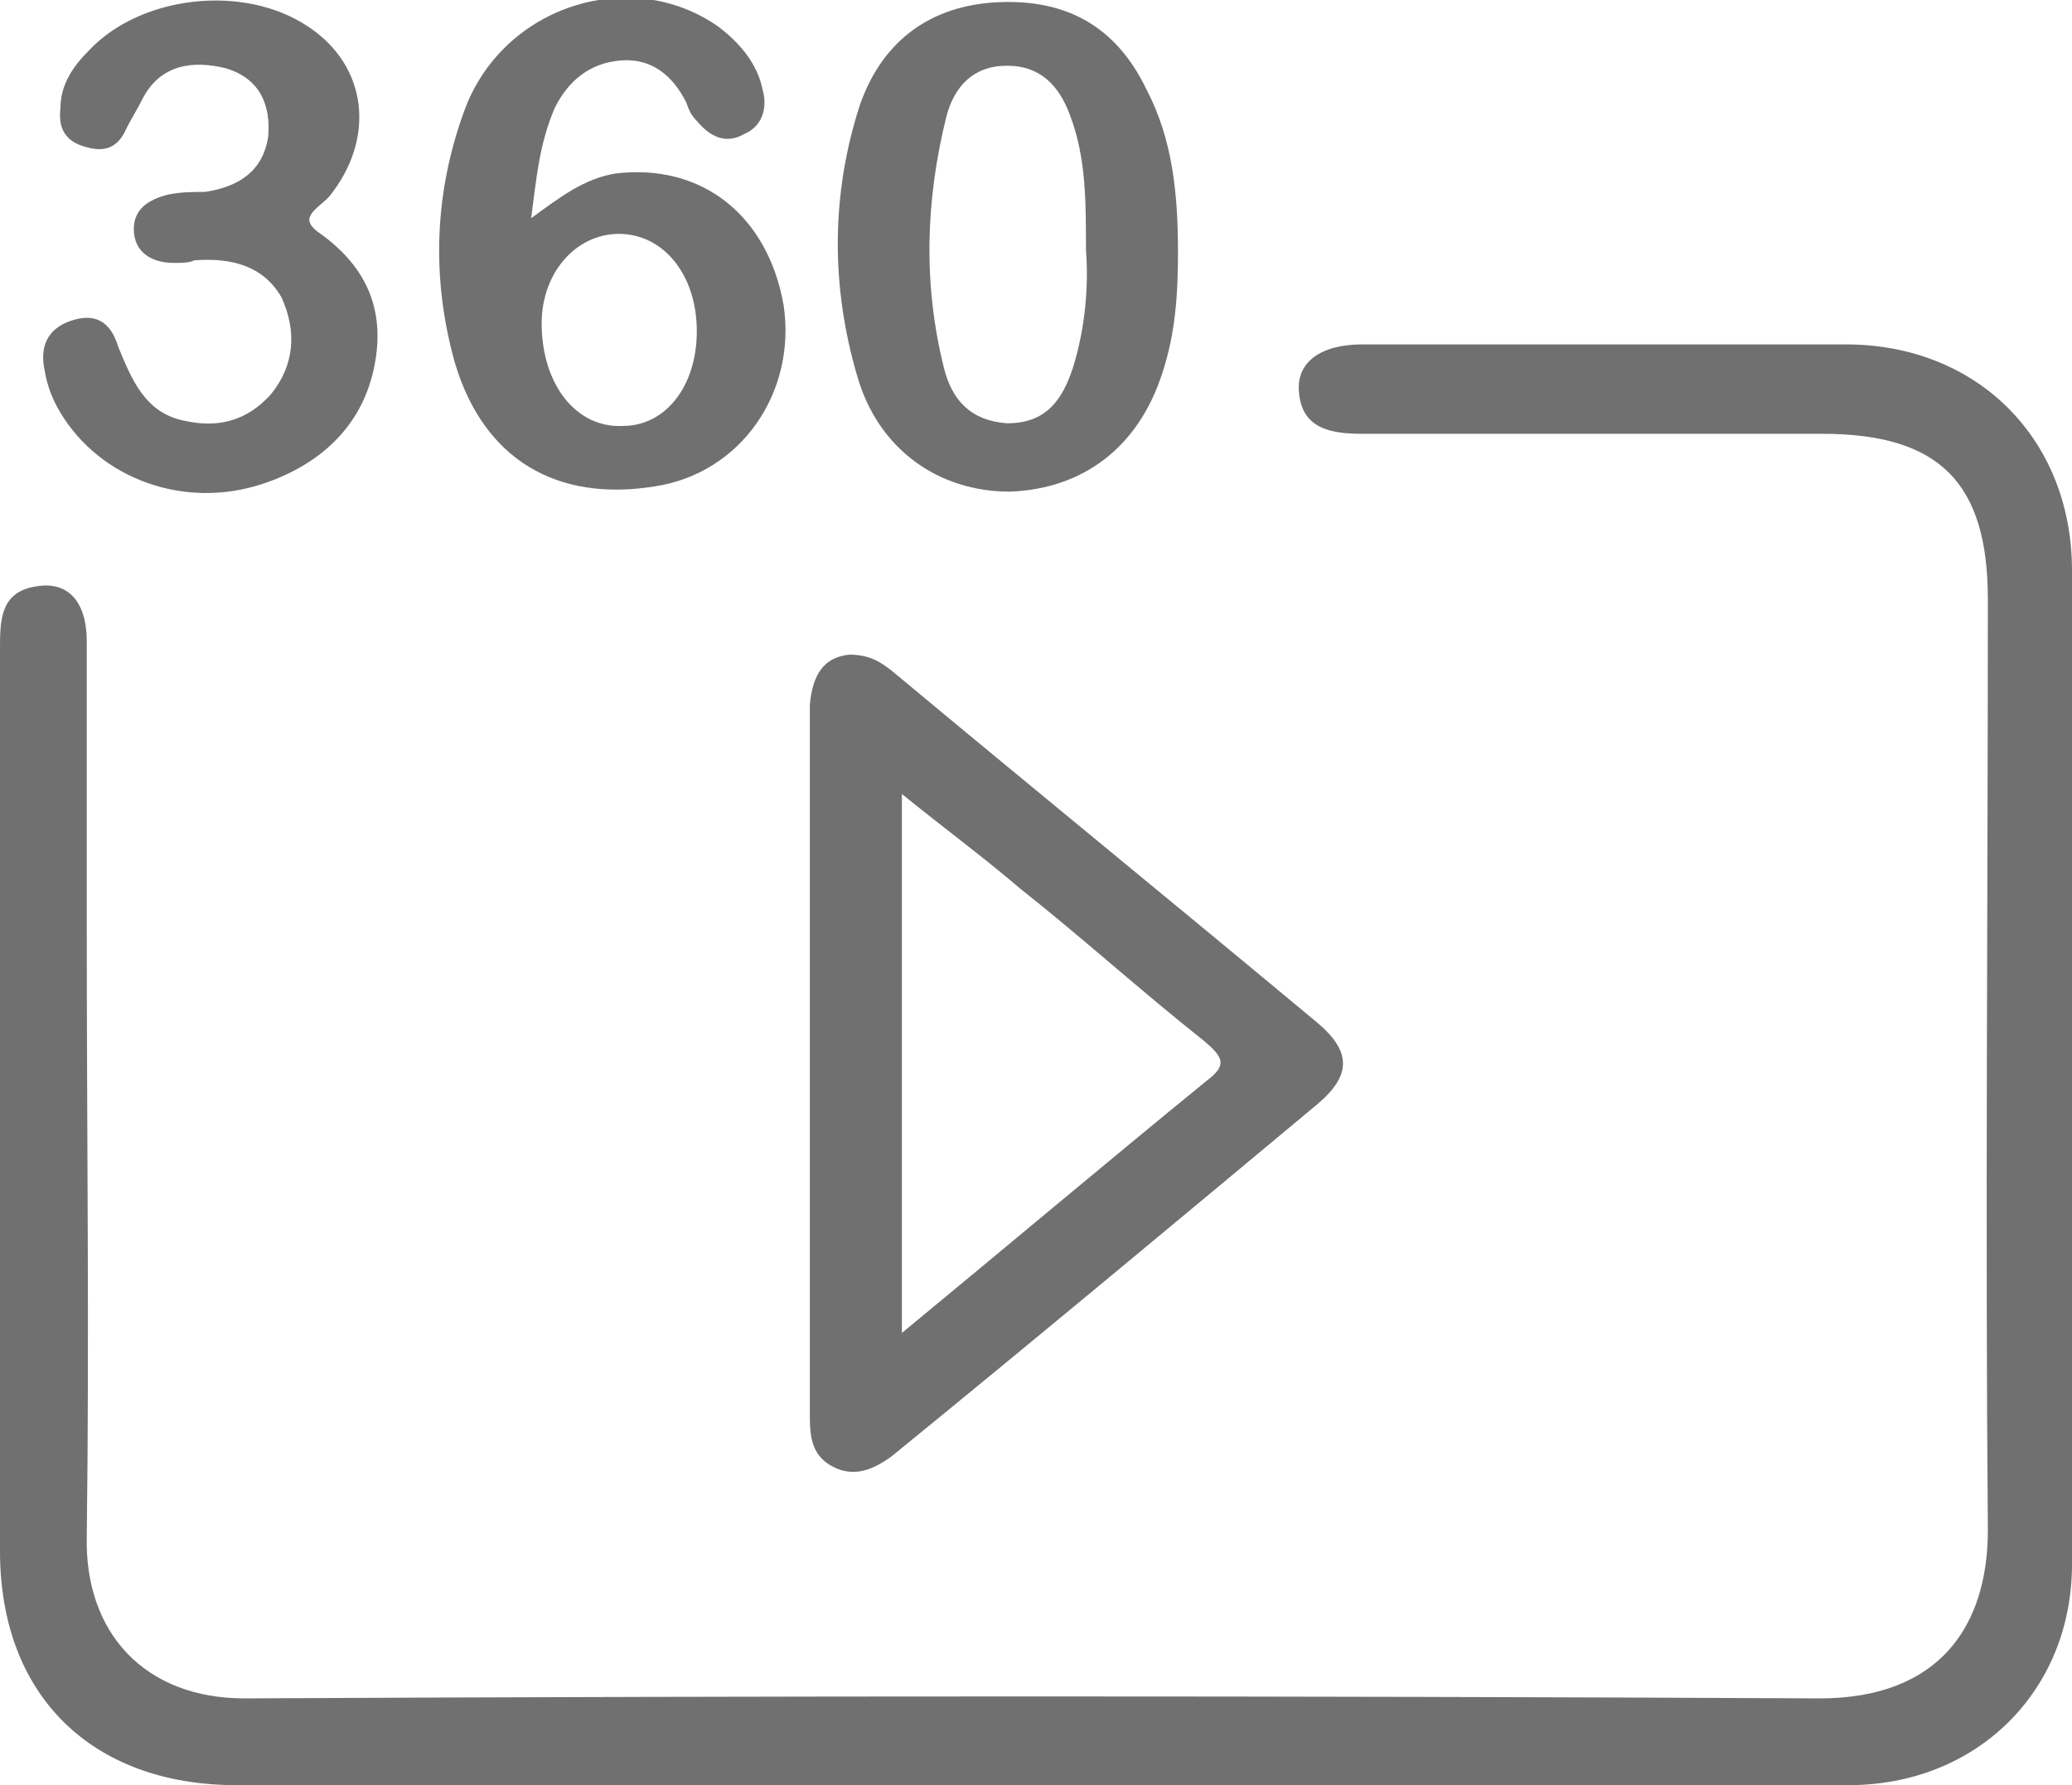
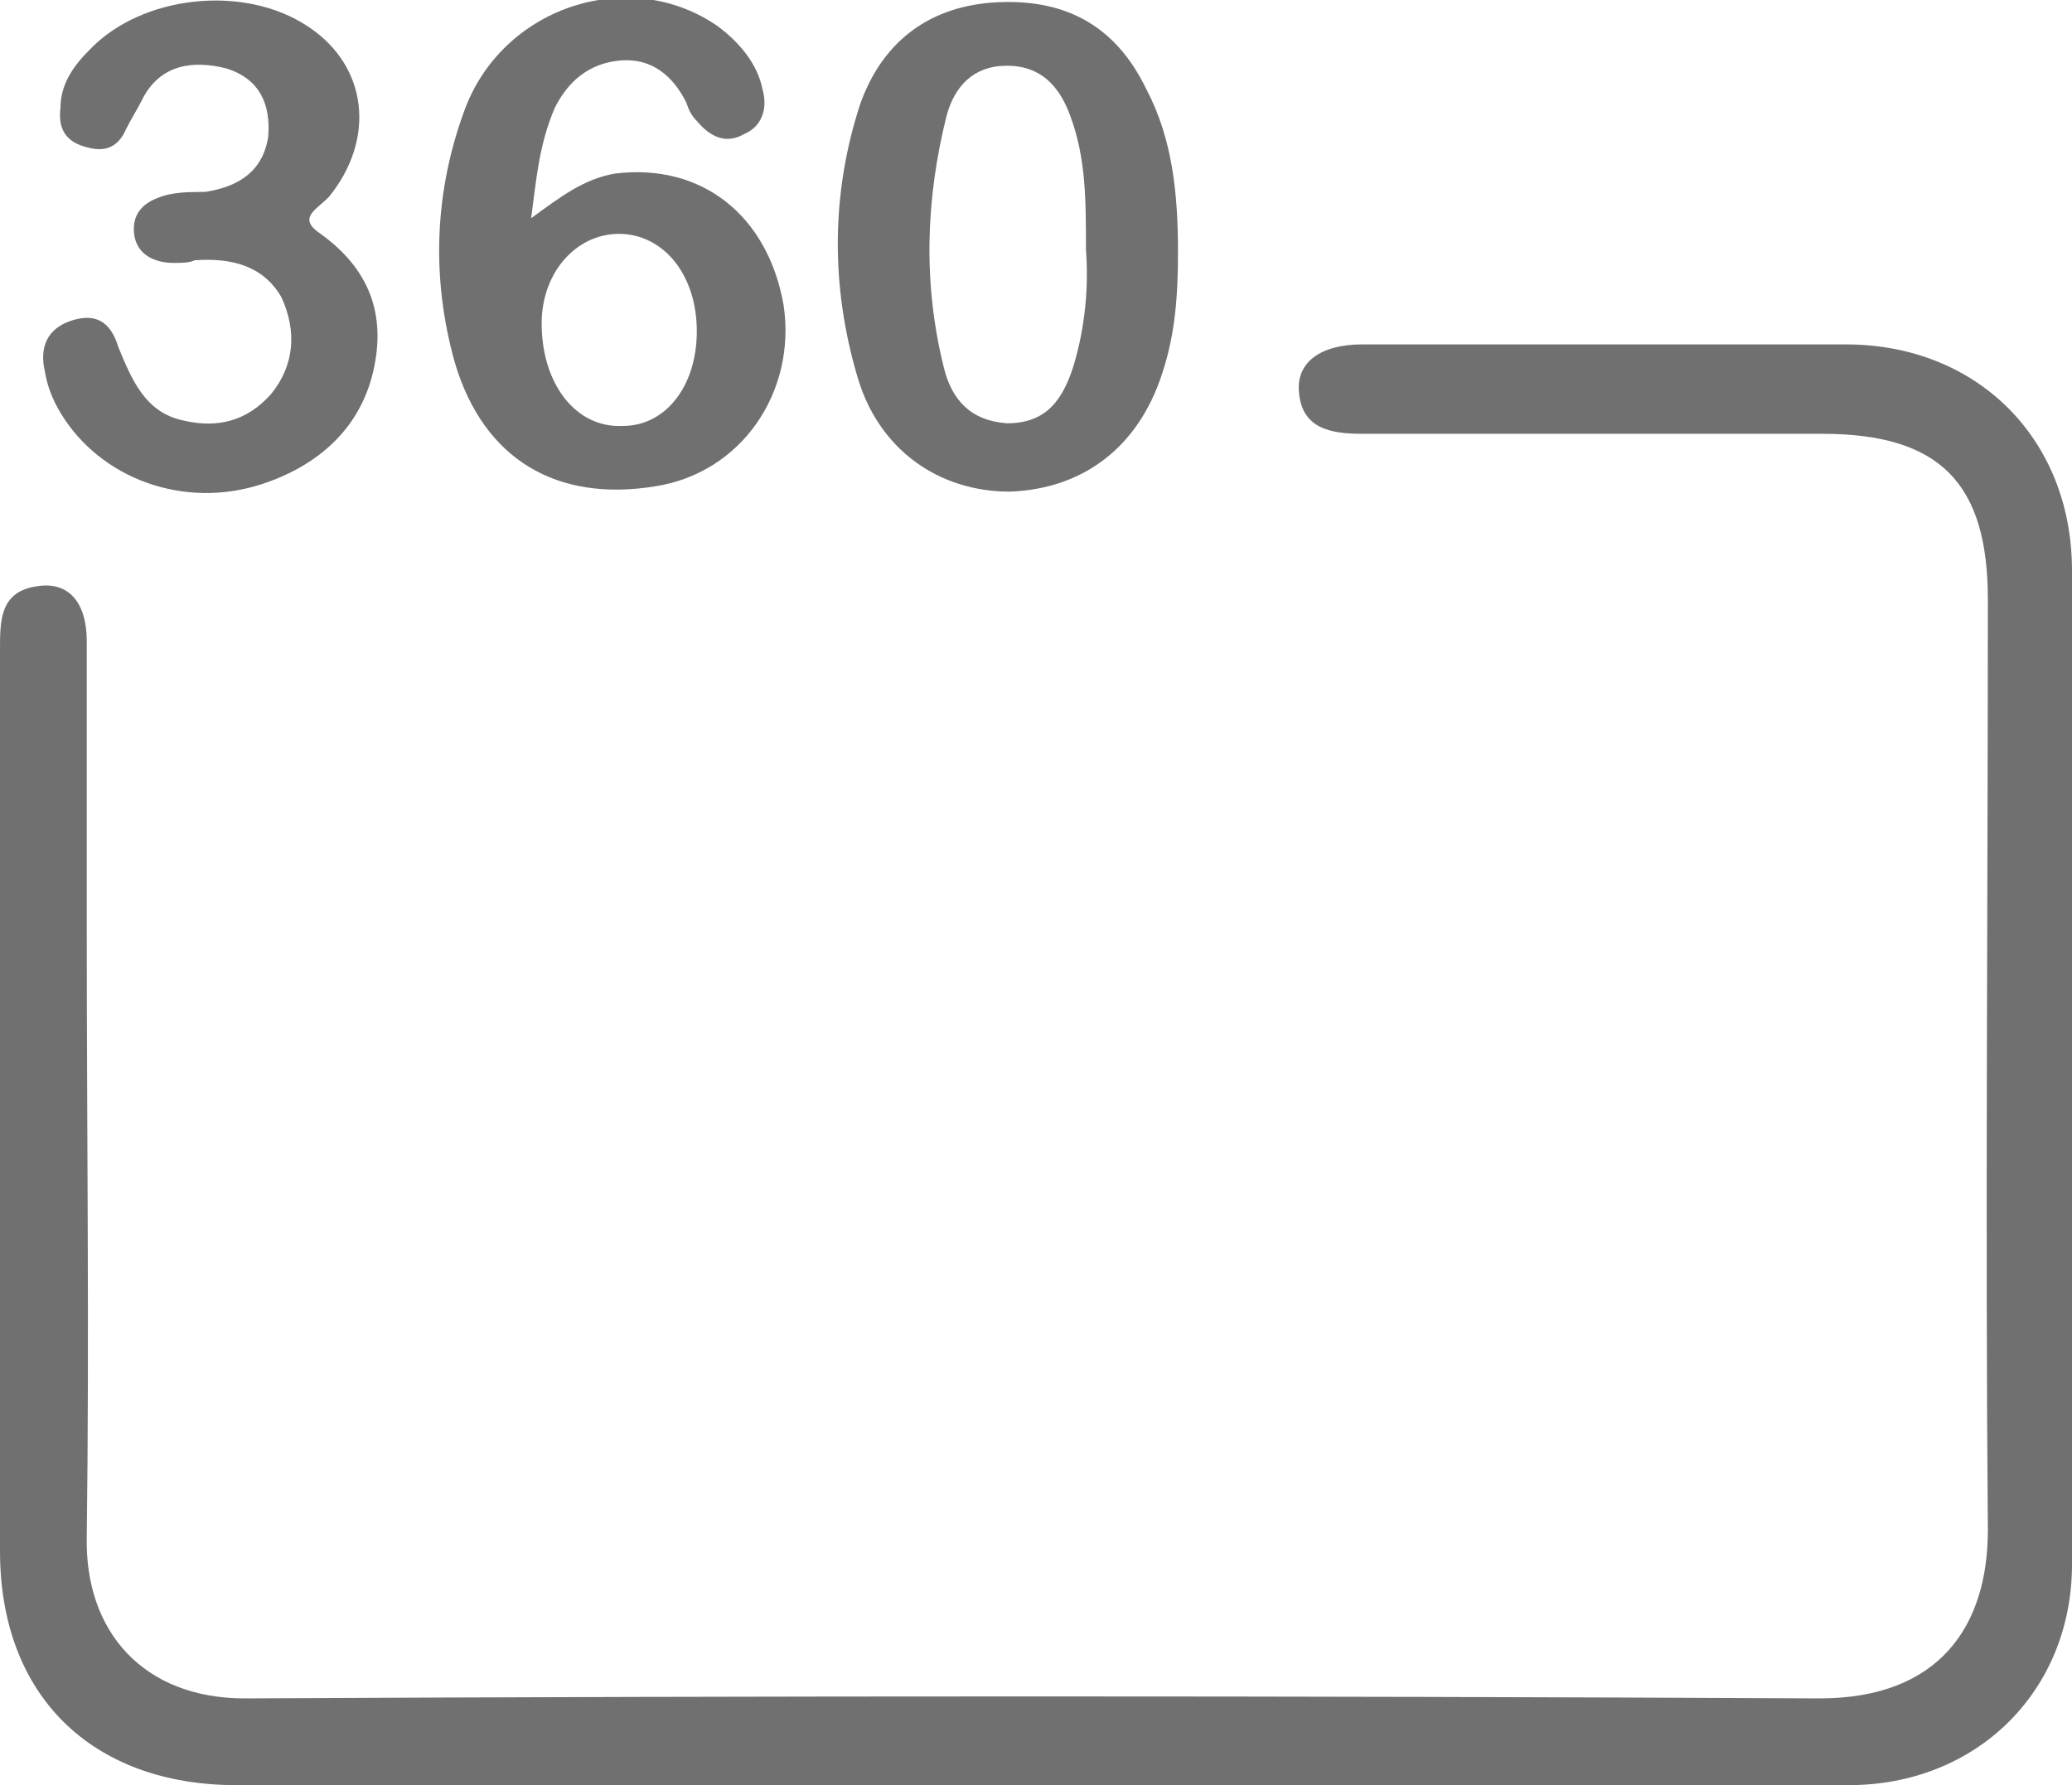
<svg xmlns="http://www.w3.org/2000/svg" version="1.1" id="Livello_1" x="0px" y="0px" viewBox="0 0 78.8 67.9" style="enable-background:new 0 0 78.8 67.9;" xml:space="preserve">
  <style type="text/css">
	.st0{fill:#707070;}
</style>
  <g id="mkonjW_00000163057051728467015680000005940404182617589433_">
    <g>
      <path class="st0" d="M39.4,67.9c-10.1,0-20.2,0-30.4,0c-5.5,0-9-3.4-9-8.9c0-11.4,0-22.9,0-34.3c0-1.1,0-2.2,1.4-2.4    c1.2-0.2,1.9,0.6,1.9,2.1c0,3.7,0,7.4,0,11.1c0,7.6,0.1,15.3,0,22.9c-0.1,3.7,2.2,6.2,6,6.2c20-0.1,39.9-0.1,59.9,0    c4.6,0,6.4-2.8,6.4-6.4c-0.1-11.8,0-23.6,0-35.4c0-4.4-1.8-6.3-6.3-6.3c-5.8,0-11.6,0-17.5,0c-1.2,0-2.3-0.2-2.4-1.6    c-0.1-1.1,0.8-1.8,2.4-1.8c6.1,0,12.3,0,18.4,0c5,0,8.6,3.6,8.6,8.6c0,12.6,0,25.2,0,37.8c0,4.8-3.6,8.4-8.5,8.4    C60,67.9,49.7,67.9,39.4,67.9C39.4,67.9,39.4,67.9,39.4,67.9z" />
-       <path class="st0" d="M32.3,24.9c0.8,0,1.2,0.3,1.6,0.6c5.4,4.5,10.8,8.9,16.2,13.4c1.3,1.1,1.3,2,0,3.1c-5.4,4.5-10.8,9-16.2,13.4    c-0.7,0.5-1.4,0.8-2.2,0.4c-0.8-0.4-0.9-1.1-0.9-1.9c0-9,0-18.1,0-27.1C30.9,25.7,31.3,25,32.3,24.9z M34.3,50.7    c4-3.3,7.8-6.5,11.6-9.6c0.8-0.6,0.6-0.9-0.1-1.5c-2.4-1.9-4.6-3.9-7-5.8c-1.4-1.2-2.9-2.3-4.5-3.6C34.3,37.1,34.3,43.8,34.3,50.7    z" />
-       <path class="st0" d="M20.2,8.3c1.1-0.8,2-1.5,3.2-1.7c3.3-0.4,5.8,1.6,6.4,5c0.5,3.3-1.6,6.4-4.9,6.9c-3.7,0.6-6.5-1-7.6-4.7    c-0.9-3.2-0.8-6.5,0.4-9.7c1.5-3.9,6.3-5.4,9.6-3.1c0.8,0.6,1.5,1.4,1.7,2.4c0.2,0.7,0,1.4-0.7,1.7c-0.7,0.4-1.3,0.1-1.8-0.5    c-0.2-0.2-0.3-0.4-0.4-0.7c-0.5-1-1.3-1.7-2.5-1.6c-1.2,0.1-2,0.8-2.5,1.8C20.5,5.5,20.4,6.8,20.2,8.3z M26.5,12.6    c0-2.1-1.2-3.6-2.8-3.7c-1.7-0.1-3.1,1.4-3.1,3.4c0,2.3,1.3,4,3.1,3.9C25.3,16.2,26.5,14.7,26.5,12.6z" />
+       <path class="st0" d="M20.2,8.3c1.1-0.8,2-1.5,3.2-1.7c3.3-0.4,5.8,1.6,6.4,5c0.5,3.3-1.6,6.4-4.9,6.9c-3.7,0.6-6.5-1-7.6-4.7    c-0.9-3.2-0.8-6.5,0.4-9.7c1.5-3.9,6.3-5.4,9.6-3.1c0.8,0.6,1.5,1.4,1.7,2.4c0.2,0.7,0,1.4-0.7,1.7c-0.7,0.4-1.3,0.1-1.8-0.5    c-0.2-0.2-0.3-0.4-0.4-0.7c-0.5-1-1.3-1.7-2.5-1.6c-1.2,0.1-2,0.8-2.5,1.8C20.5,5.5,20.4,6.8,20.2,8.3z M26.5,12.6    c0-2.1-1.2-3.6-2.8-3.7c-1.7-0.1-3.1,1.4-3.1,3.4c0,2.3,1.3,4,3.1,3.9C25.3,16.2,26.5,14.7,26.5,12.6" />
      <path class="st0" d="M44.8,9.6c0,1.6-0.1,3.1-0.6,4.6c-0.9,2.8-3,4.4-5.8,4.5c-2.7,0-5-1.6-5.8-4.4c-1-3.4-1-6.9,0.1-10.3    c0.8-2.3,2.5-3.7,5-3.9c2.7-0.2,4.7,0.8,5.9,3.3C44.6,5.3,44.8,7.4,44.8,9.6z M41.3,9.5c0-1.9,0-3.5-0.6-5.1    c-0.4-1.1-1.1-1.9-2.4-1.9c-1.3,0-2,0.8-2.3,1.9c-0.8,3.2-0.9,6.4-0.1,9.6c0.3,1.2,1,2,2.4,2.1c1.5,0,2.1-0.9,2.5-2.1    C41.3,12.4,41.4,10.8,41.3,9.5z" />
      <path class="st0" d="M7.4,9.9C7.2,10,6.9,10,6.6,10c-0.7,0-1.4-0.3-1.5-1.1C5,8,5.6,7.6,6.4,7.4c0.5-0.1,0.9-0.1,1.4-0.1    c1.3-0.2,2.2-0.8,2.4-2.1C10.3,4,9.9,3,8.6,2.6C7.4,2.3,6.1,2.4,5.4,3.8C5.2,4.2,5,4.5,4.8,4.9C4.5,5.6,4,5.8,3.3,5.6    c-0.8-0.2-1.1-0.7-1-1.5c0-0.9,0.5-1.6,1.1-2.2c2-2.1,5.9-2.5,8.3-0.9c2.3,1.5,2.6,4.3,0.8,6.5C12,8,11.3,8.3,12.2,8.9    c1.8,1.3,2.5,3,2,5.2c-0.5,2.2-2.1,3.6-4.2,4.3c-3,1-6.2-0.2-7.7-2.7c-0.3-0.5-0.5-1-0.6-1.6c-0.2-0.9,0.1-1.6,1-1.9    c0.9-0.3,1.5,0,1.8,1c0.5,1.2,1,2.5,2.5,2.8c1.3,0.3,2.4,0,3.3-1c0.9-1.1,1-2.4,0.4-3.7C10,10.1,8.8,9.8,7.4,9.9z" />
    </g>
  </g>
</svg>